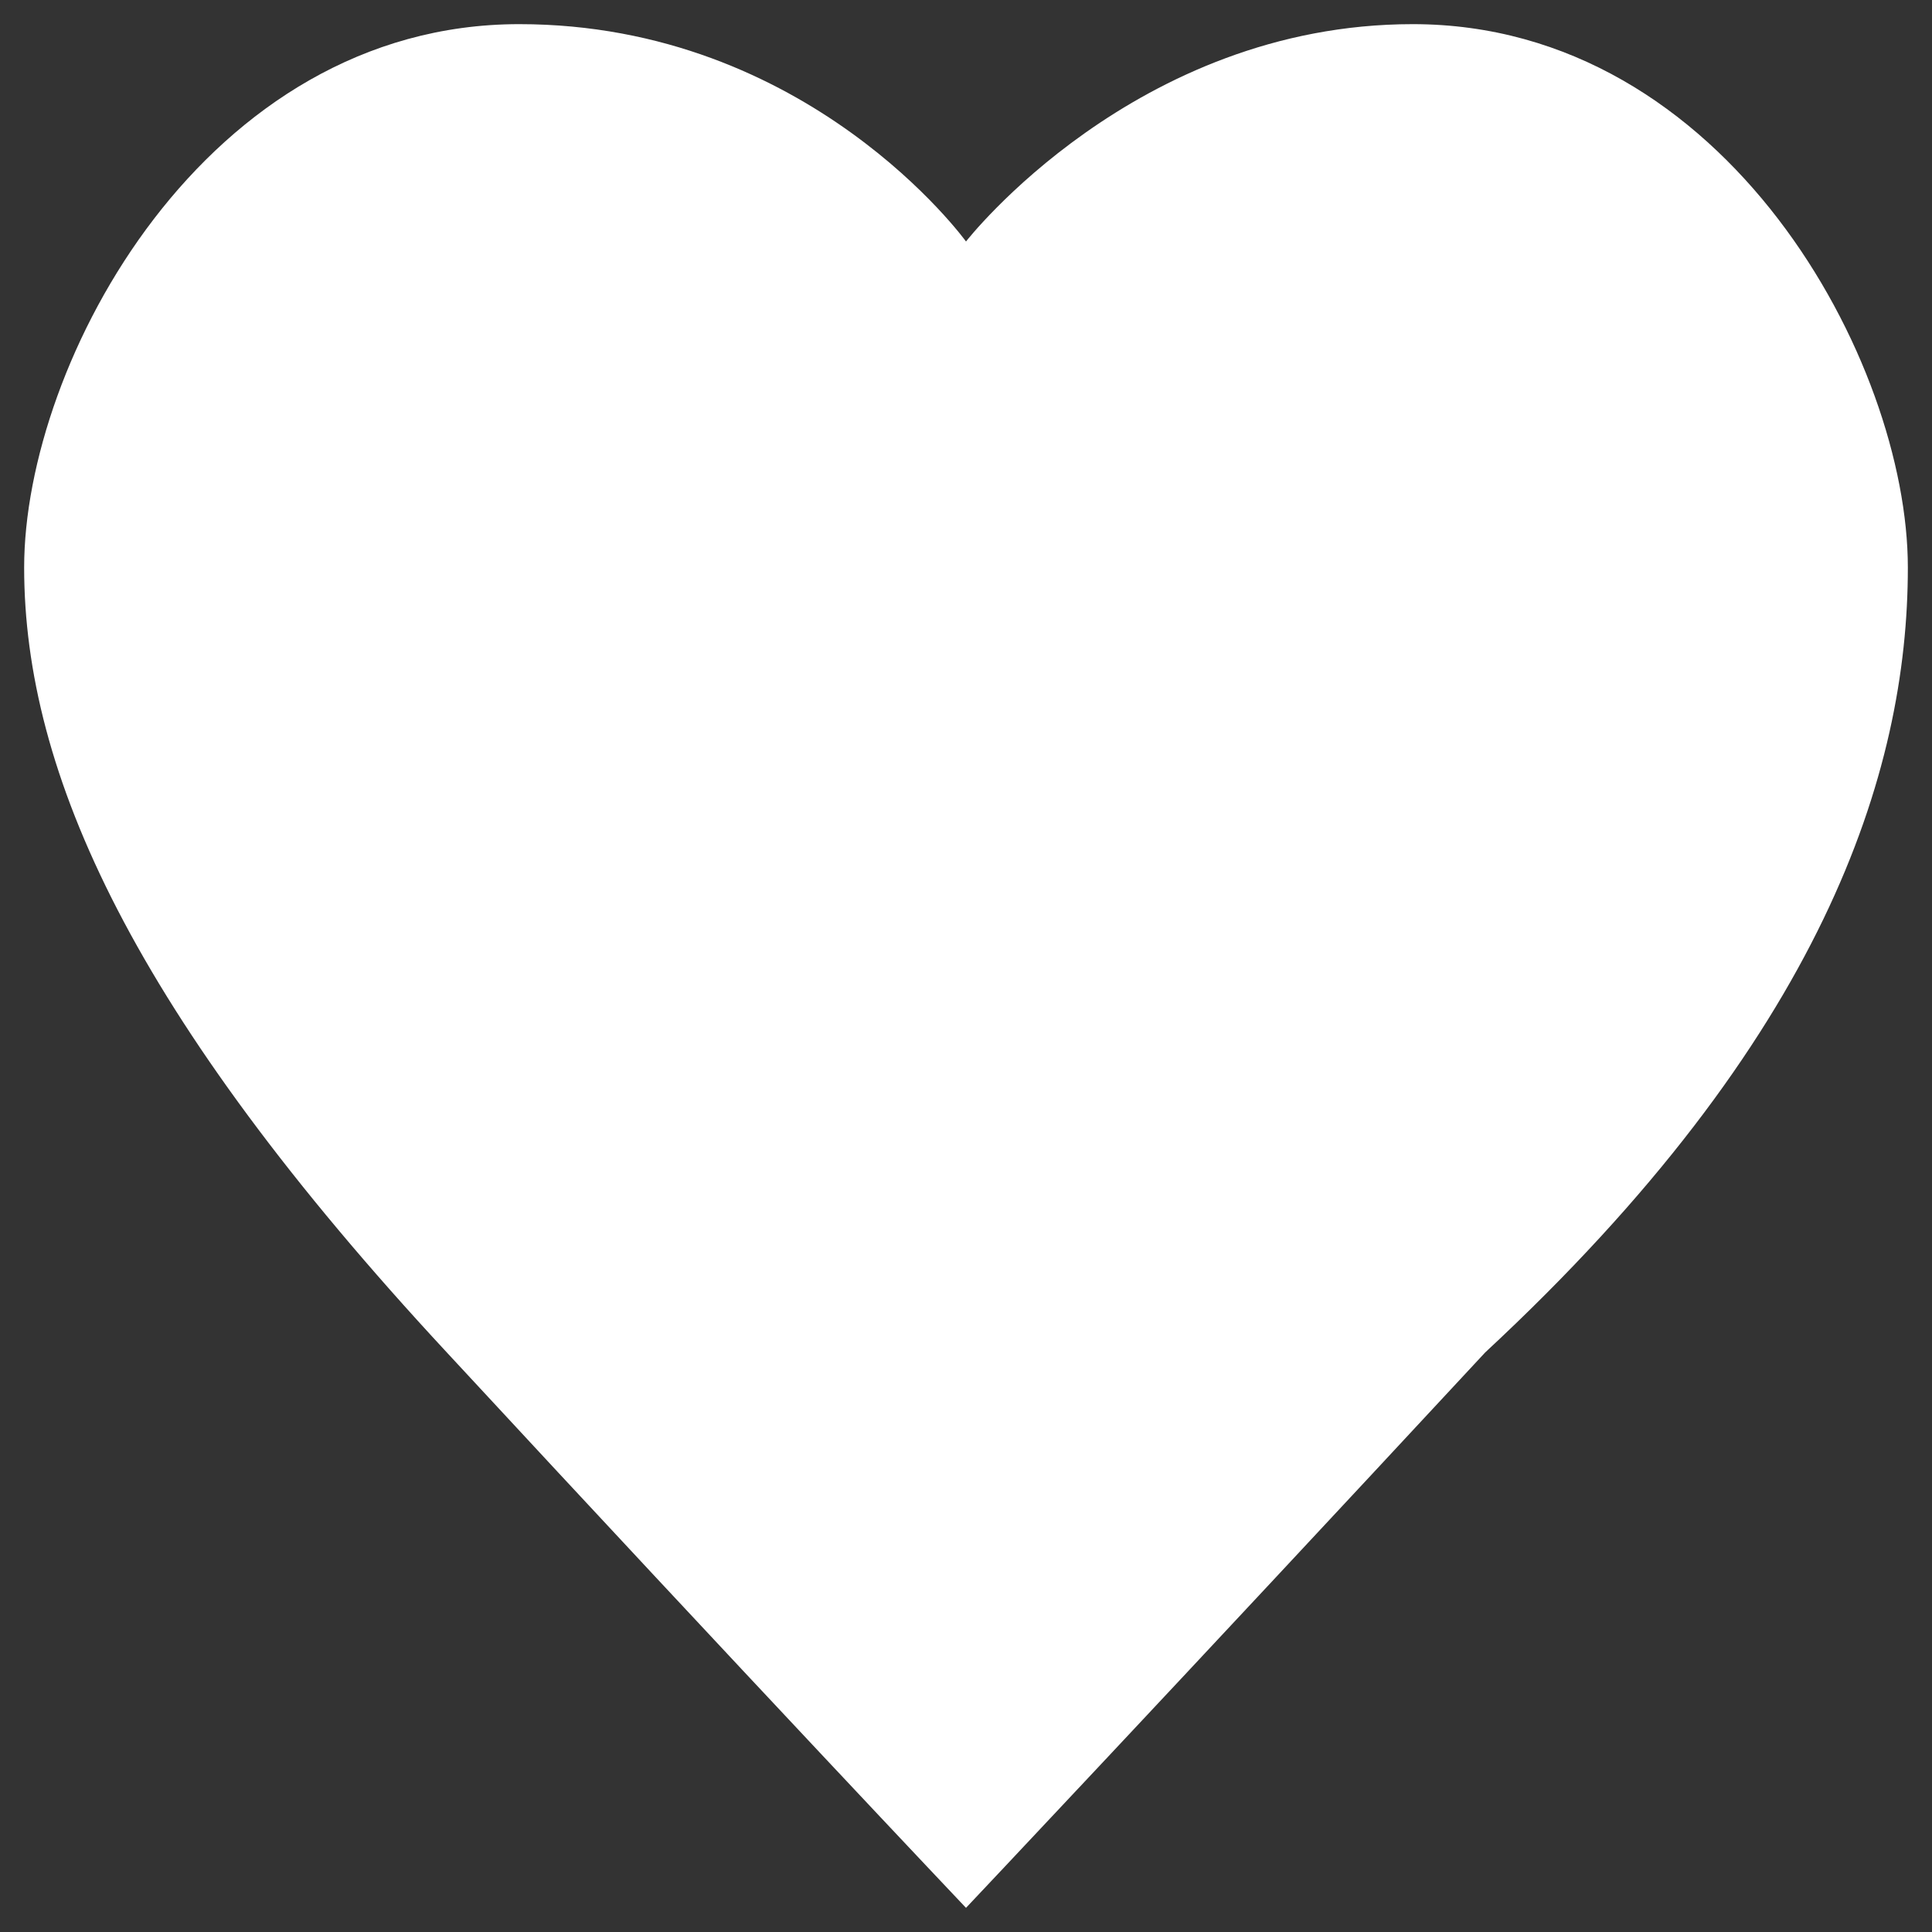
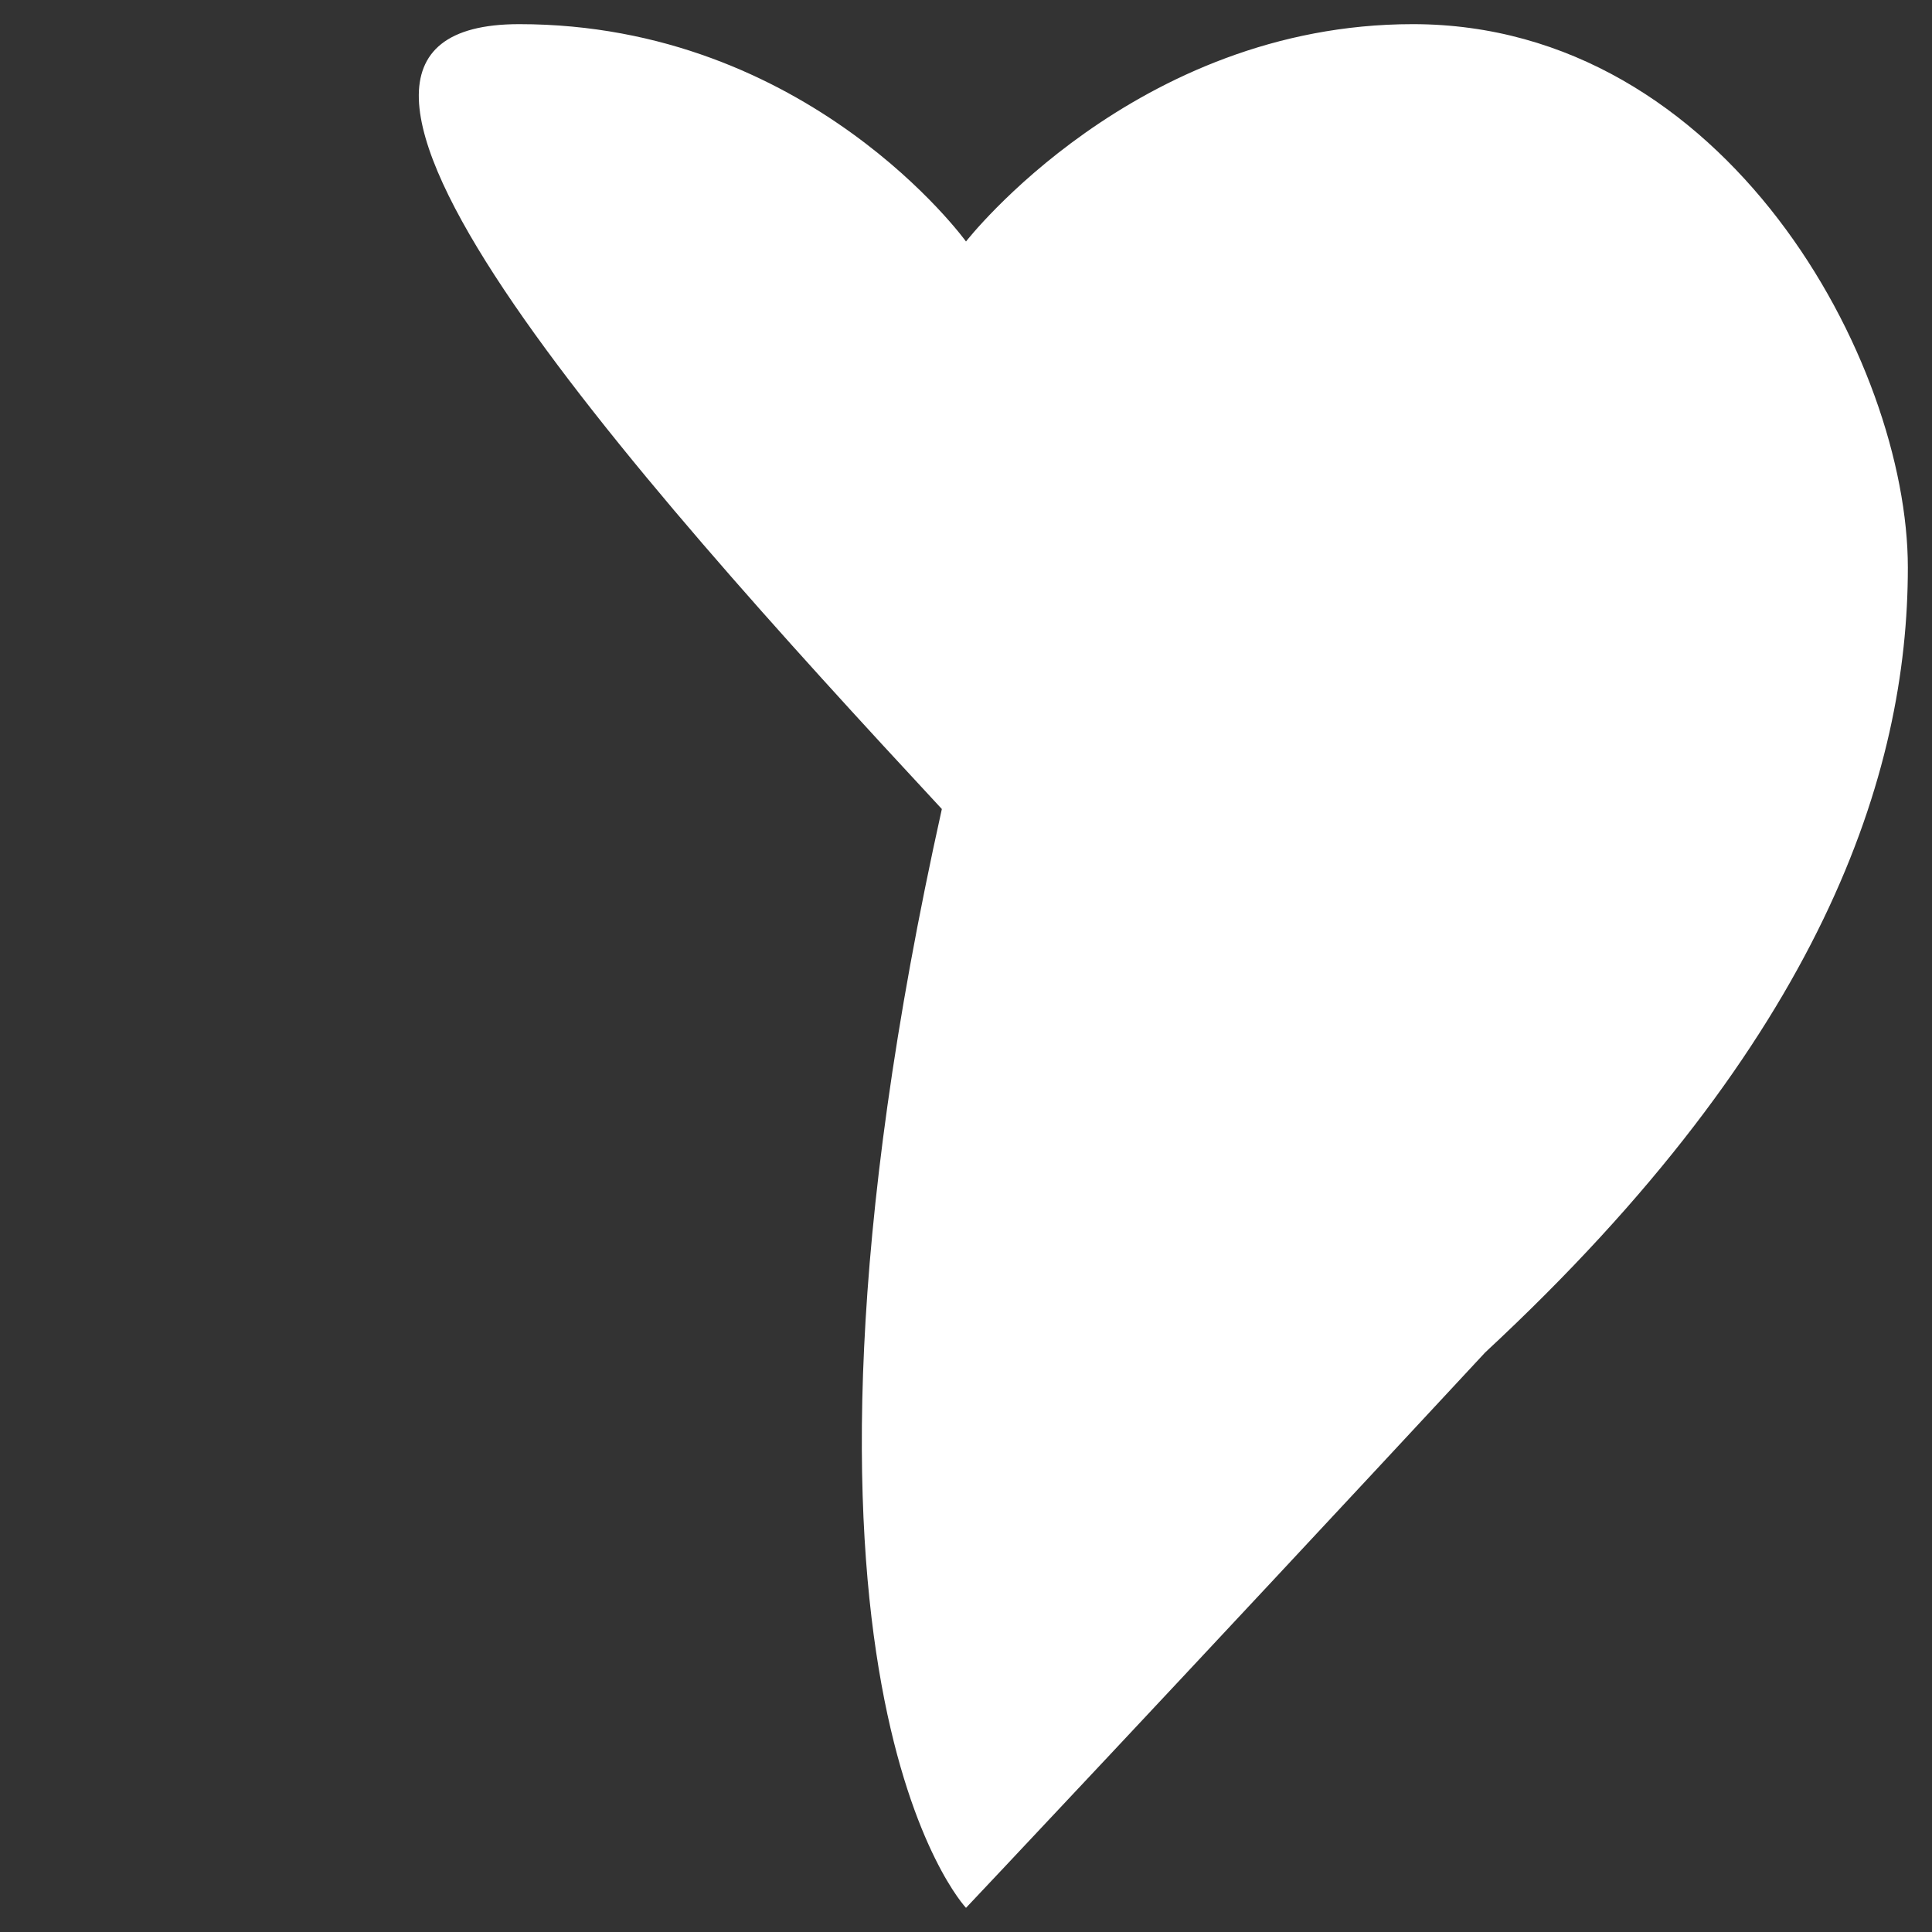
<svg xmlns="http://www.w3.org/2000/svg" xml:space="preserve" style="enable-background:new 0 0 16 16" viewBox="0 0 16 16" width="16" height="16">
  <rect x="0" y="0" width="16" height="16" fill="#333333" stroke="none" />
-   <path d="M11.7.2C9.4.2 8 2 8 2S6.7.2 4.3.2C1.7.2.2 3 .2 4.7s.9 3.7 3.5 6.5C6.2 13.9 8 15.8 8 15.8s1.7-1.8 4.3-4.6c2.8-2.6 3.5-4.8 3.5-6.5S14.3.2 11.7.2z" style="fill:#fff" />
+   <path d="M11.7.2C9.4.2 8 2 8 2S6.7.2 4.3.2s.9 3.7 3.5 6.5C6.2 13.9 8 15.8 8 15.8s1.7-1.8 4.3-4.6c2.8-2.6 3.5-4.8 3.5-6.5S14.3.2 11.7.2z" style="fill:#fff" />
</svg>